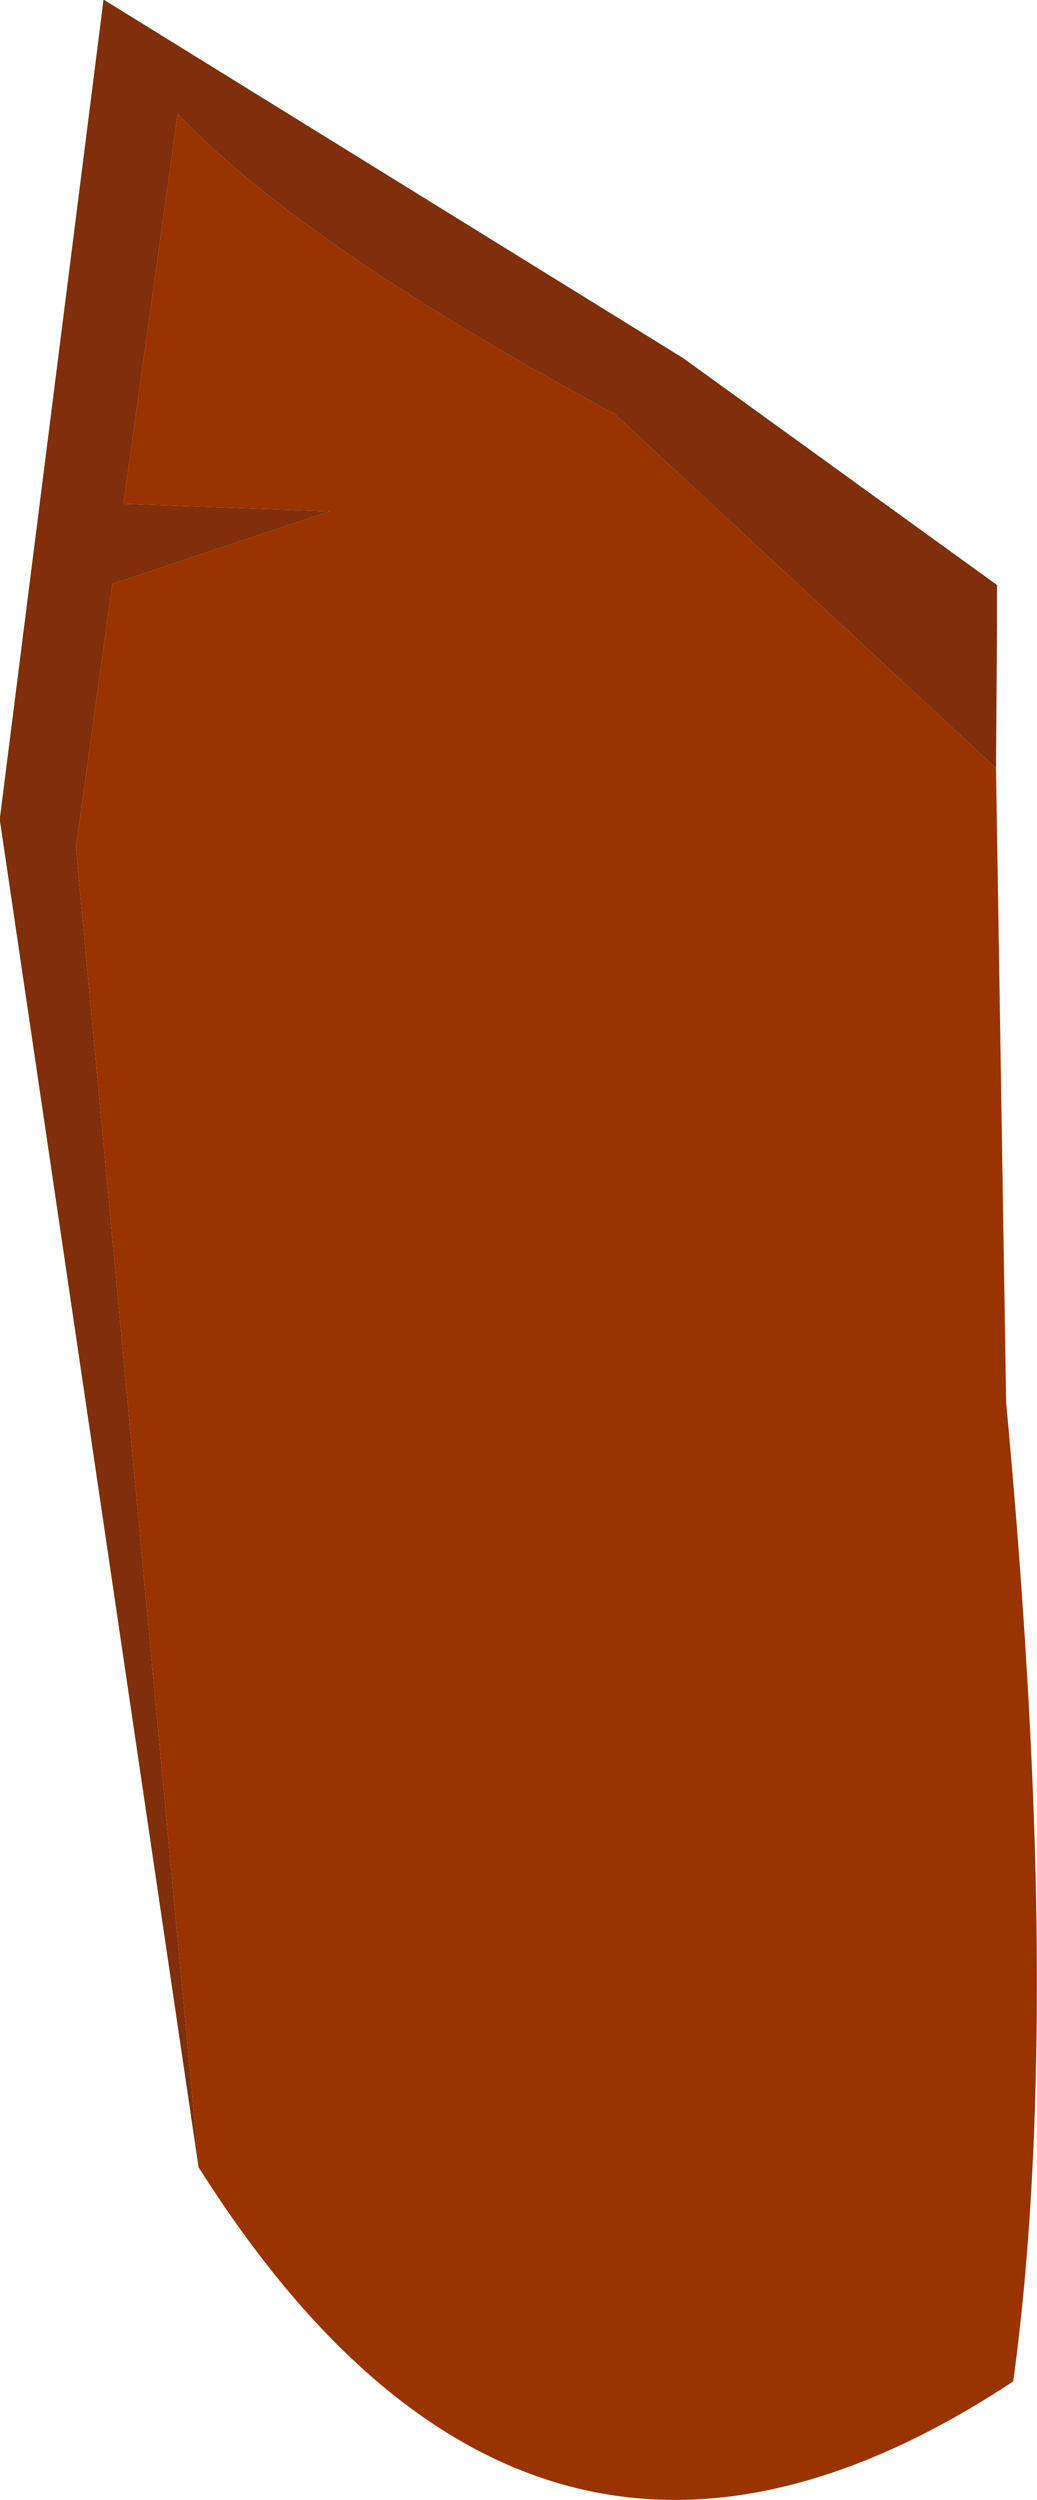
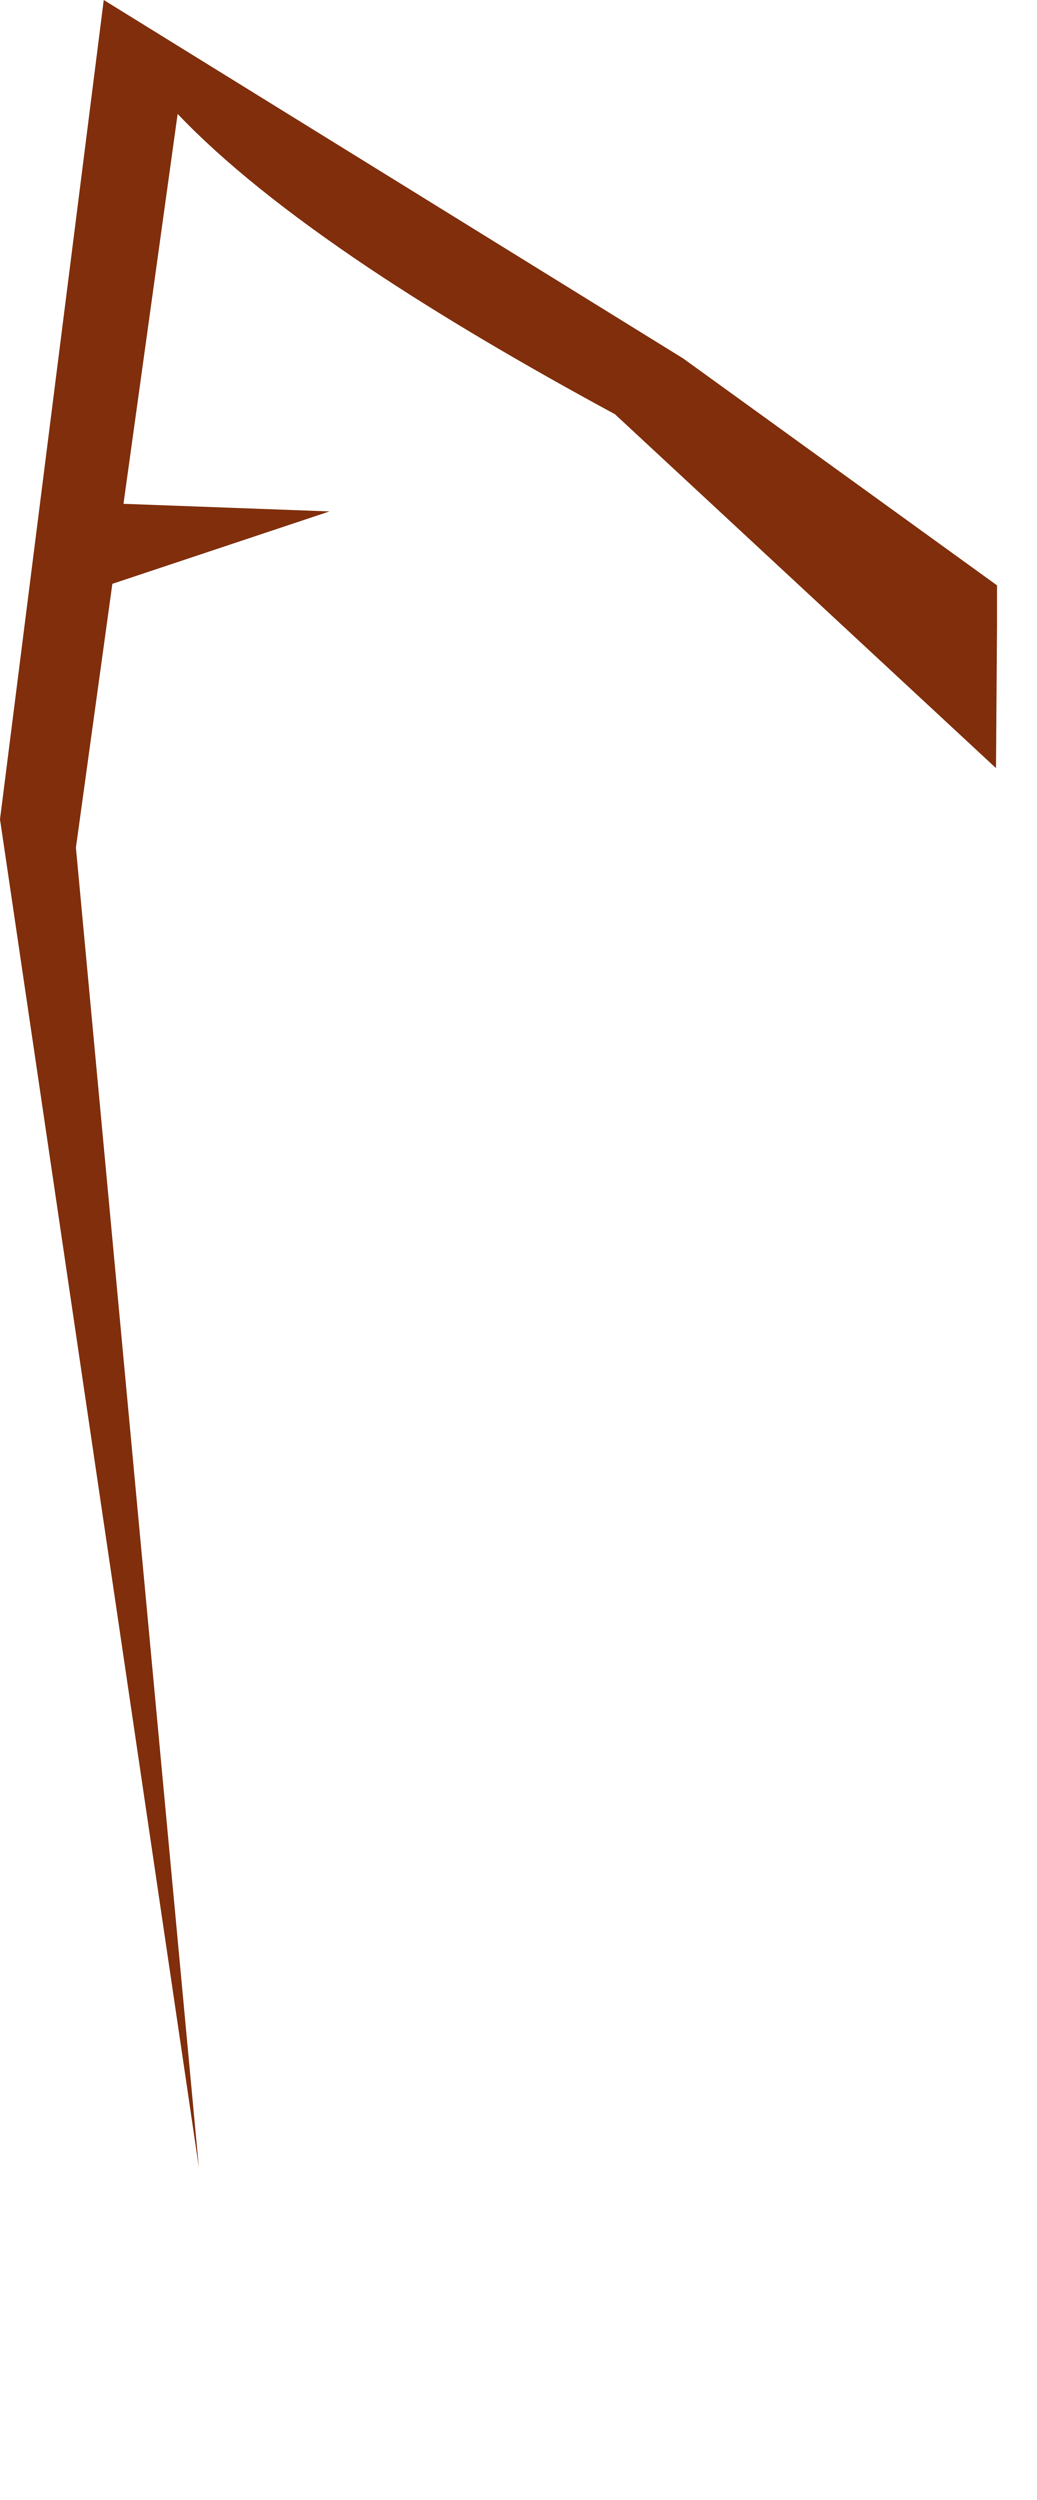
<svg xmlns="http://www.w3.org/2000/svg" height="246.85px" width="102.45px">
  <g transform="matrix(1.0, 0.0, 0.0, 1.0, 51.2, 117.55)">
    <path d="M47.3 -59.75 L47.3 -55.8 47.2 -41.7 9.55 -76.65 Q-4.5 -84.25 -14.7 -91.05 -26.95 -99.25 -33.65 -106.3 L-39.0 -67.8 -18.65 -67.05 -40.1 -59.9 -43.7 -33.85 -31.55 96.5 -51.2 -36.65 -40.95 -117.55 16.3 -82.15 47.3 -59.75" fill="#802e0b" fill-rule="evenodd" stroke="none" />
-     <path d="M47.2 -41.7 L48.2 20.95 Q50.55 46.1 51.1 67.05 51.8 96.5 48.9 117.6 1.55 148.9 -31.55 96.5 L-43.7 -33.85 -40.1 -59.9 -18.65 -67.05 -39.0 -67.8 -33.65 -106.3 Q-26.95 -99.25 -14.7 -91.05 -4.5 -84.25 9.55 -76.65 L47.2 -41.7" fill="#993300" fill-rule="evenodd" stroke="none" />
-     <path d="M-31.55 96.5 L-51.2 -36.65 -40.95 -117.55 16.3 -82.15 47.3 -59.75" fill="none" stroke="#663300" stroke-linecap="round" stroke-linejoin="round" stroke-width="0.05" />
  </g>
</svg>